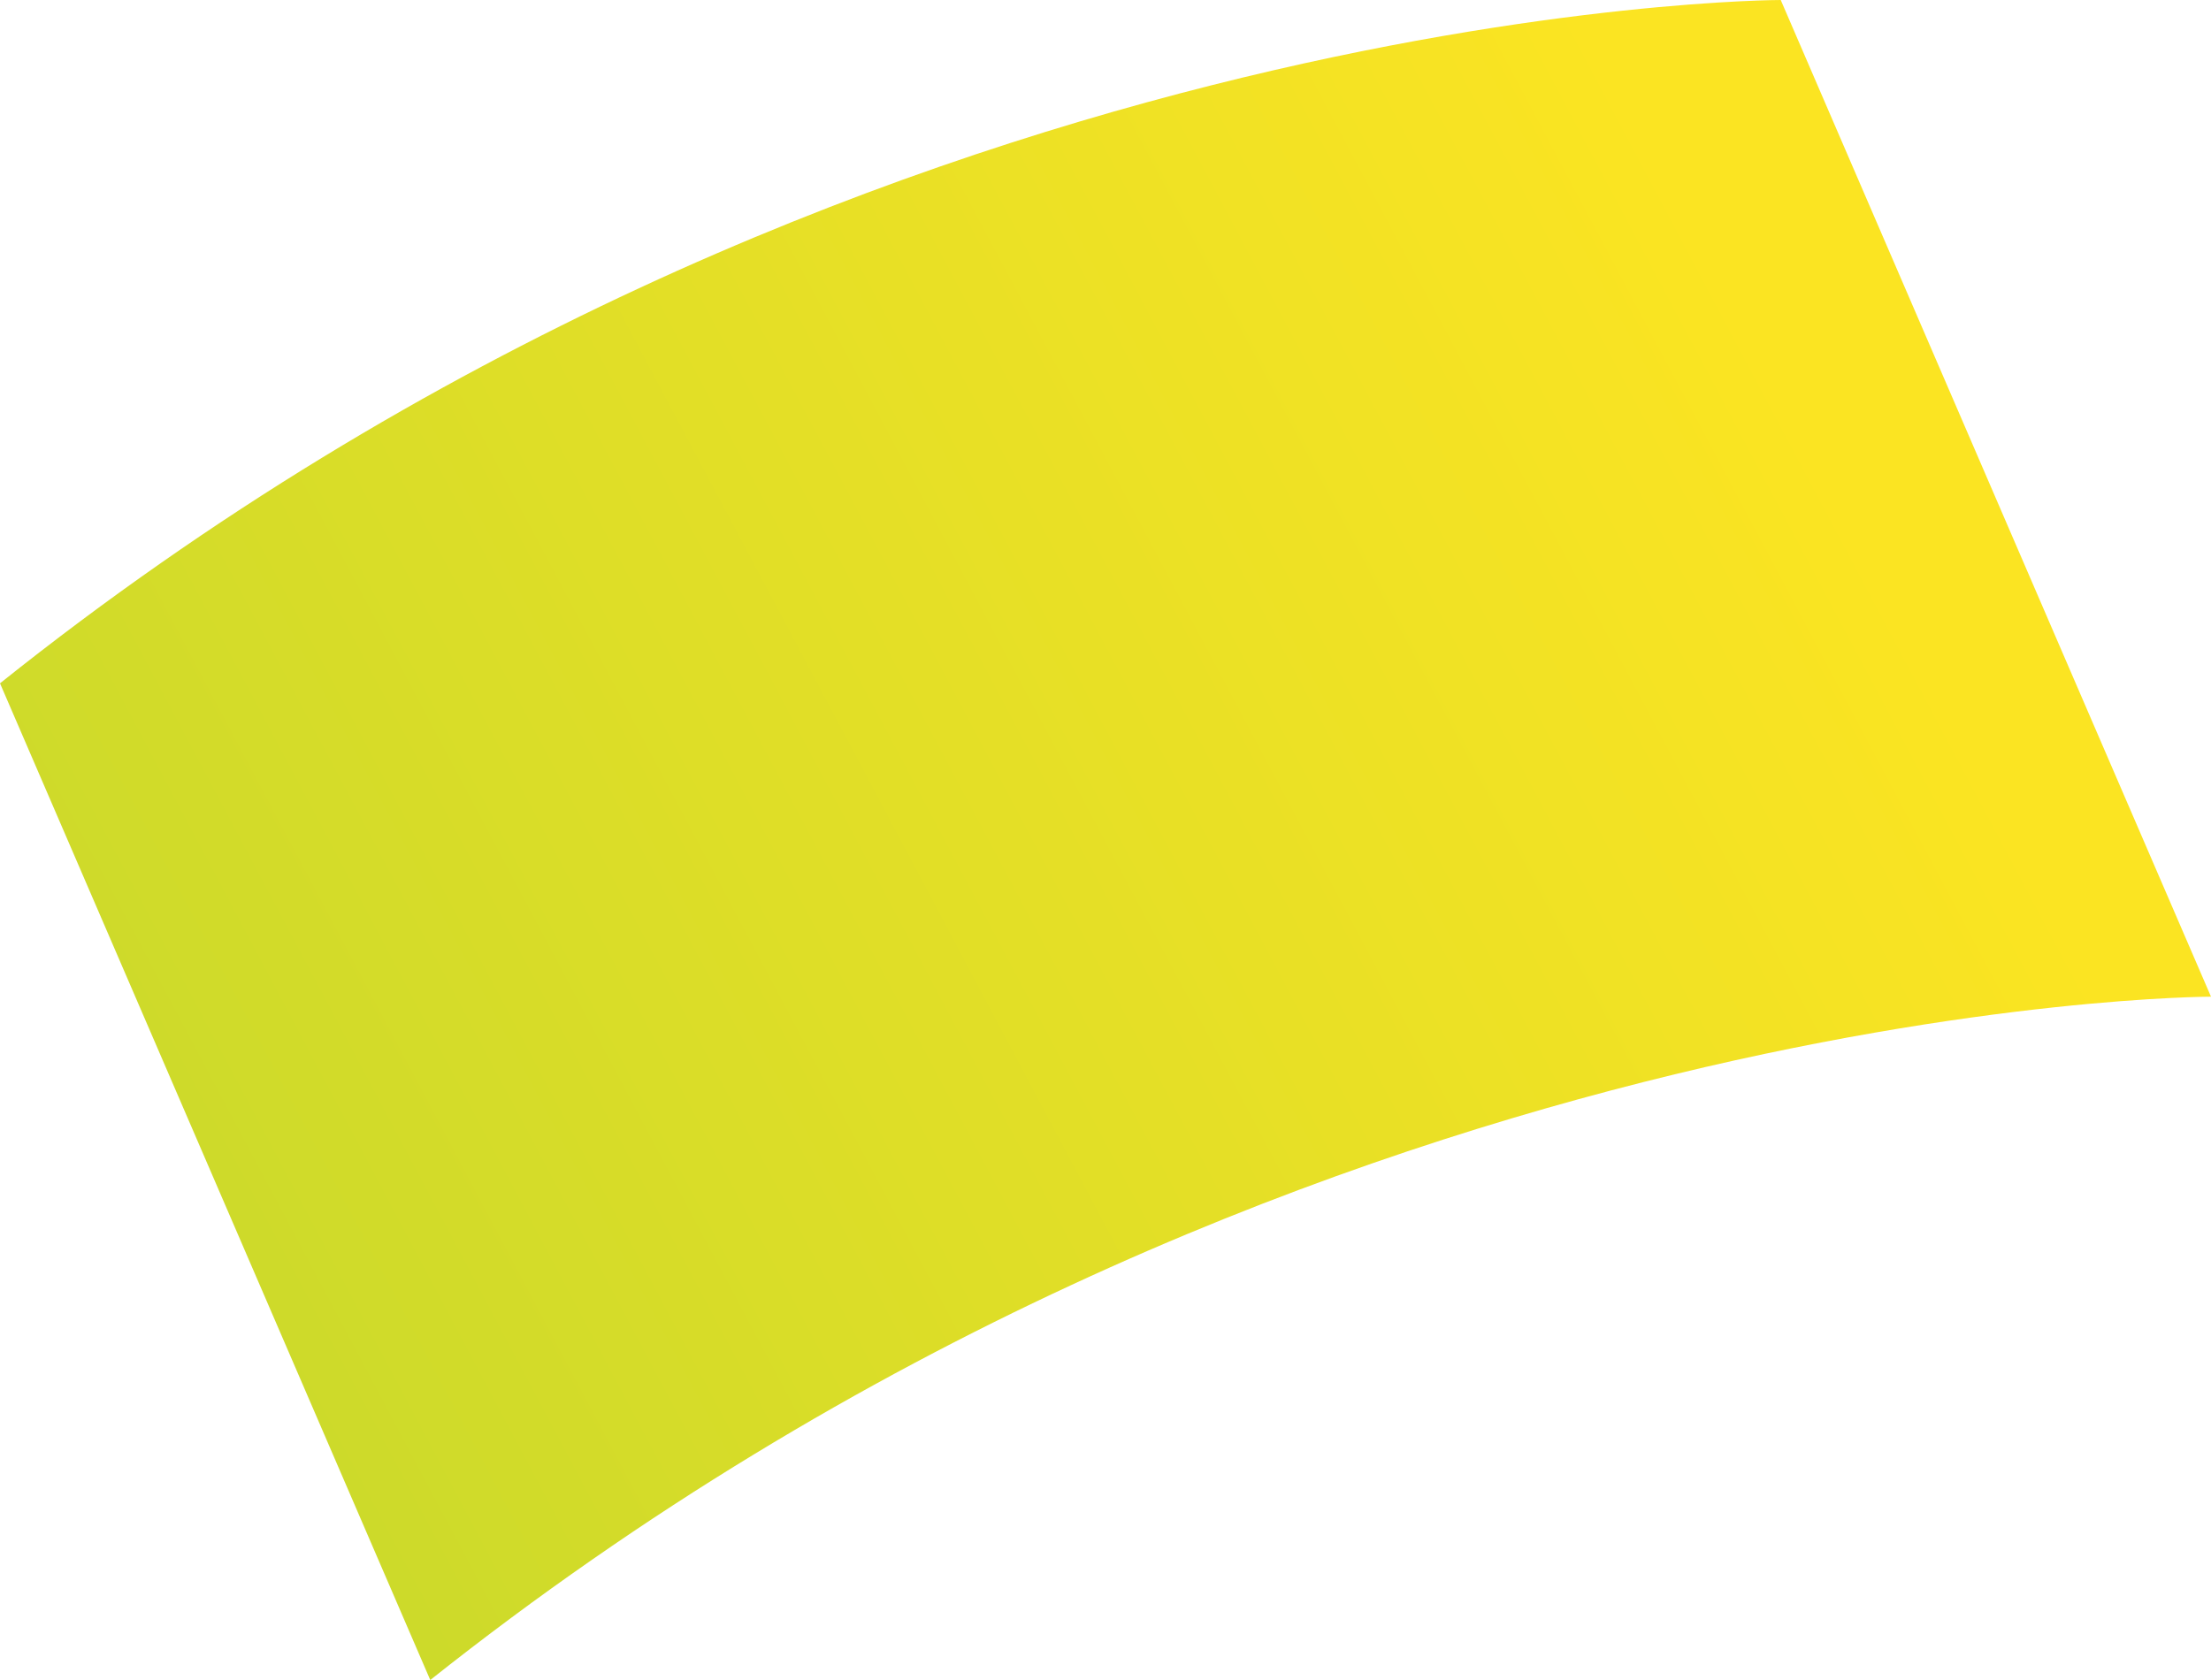
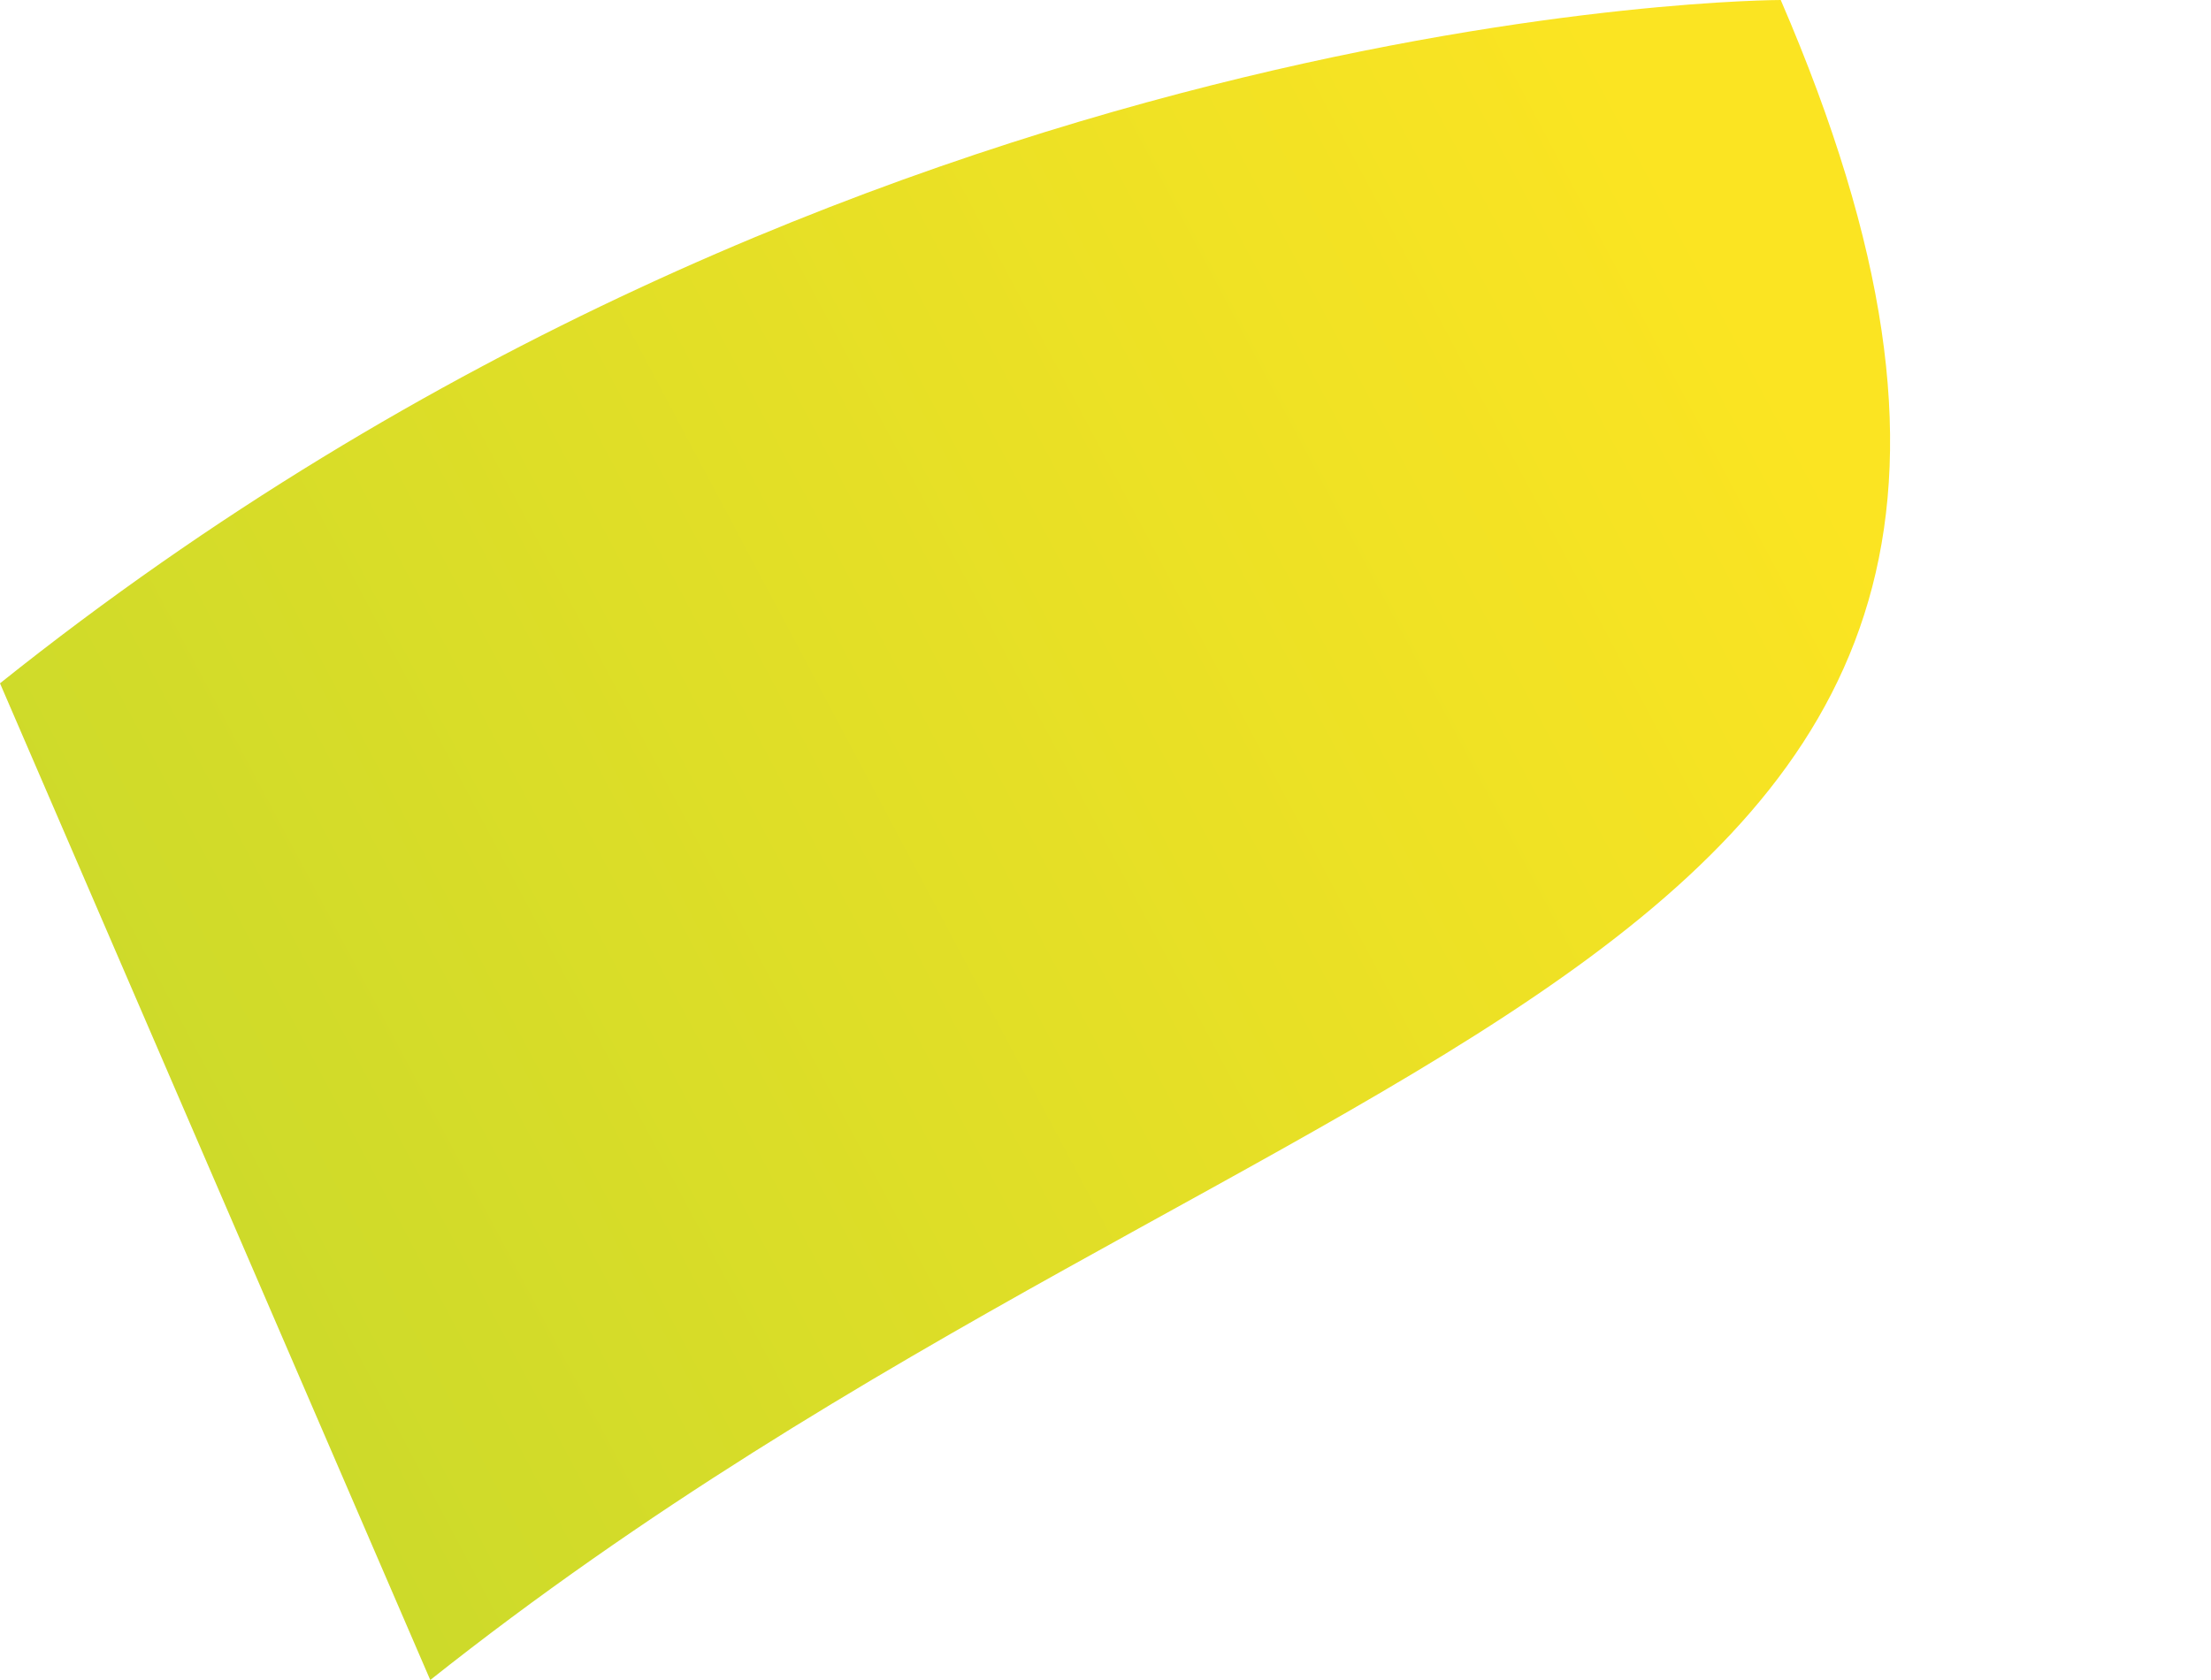
<svg xmlns="http://www.w3.org/2000/svg" width="25" height="19" viewBox="0 0 25 19" fill="none">
-   <path d="M0 7.728C9.667 -7.82701e-05 20.135 0 20.135 0L25 11.272C25 11.272 14.594 11.272 4.865 19L0 7.728Z" fill="url(#paint0_linear_4048_199)" />
+   <path d="M0 7.728C9.667 -7.82701e-05 20.135 0 20.135 0C25 11.272 14.594 11.272 4.865 19L0 7.728Z" fill="url(#paint0_linear_4048_199)" />
  <defs>
    <linearGradient id="paint0_linear_4048_199" x1="21.142" y1="6.269" x2="1.372" y2="16.769" gradientUnits="userSpaceOnUse">
      <stop stop-color="#FBE422" />
      <stop offset="1" stop-color="#C8D92B" />
    </linearGradient>
  </defs>
</svg>